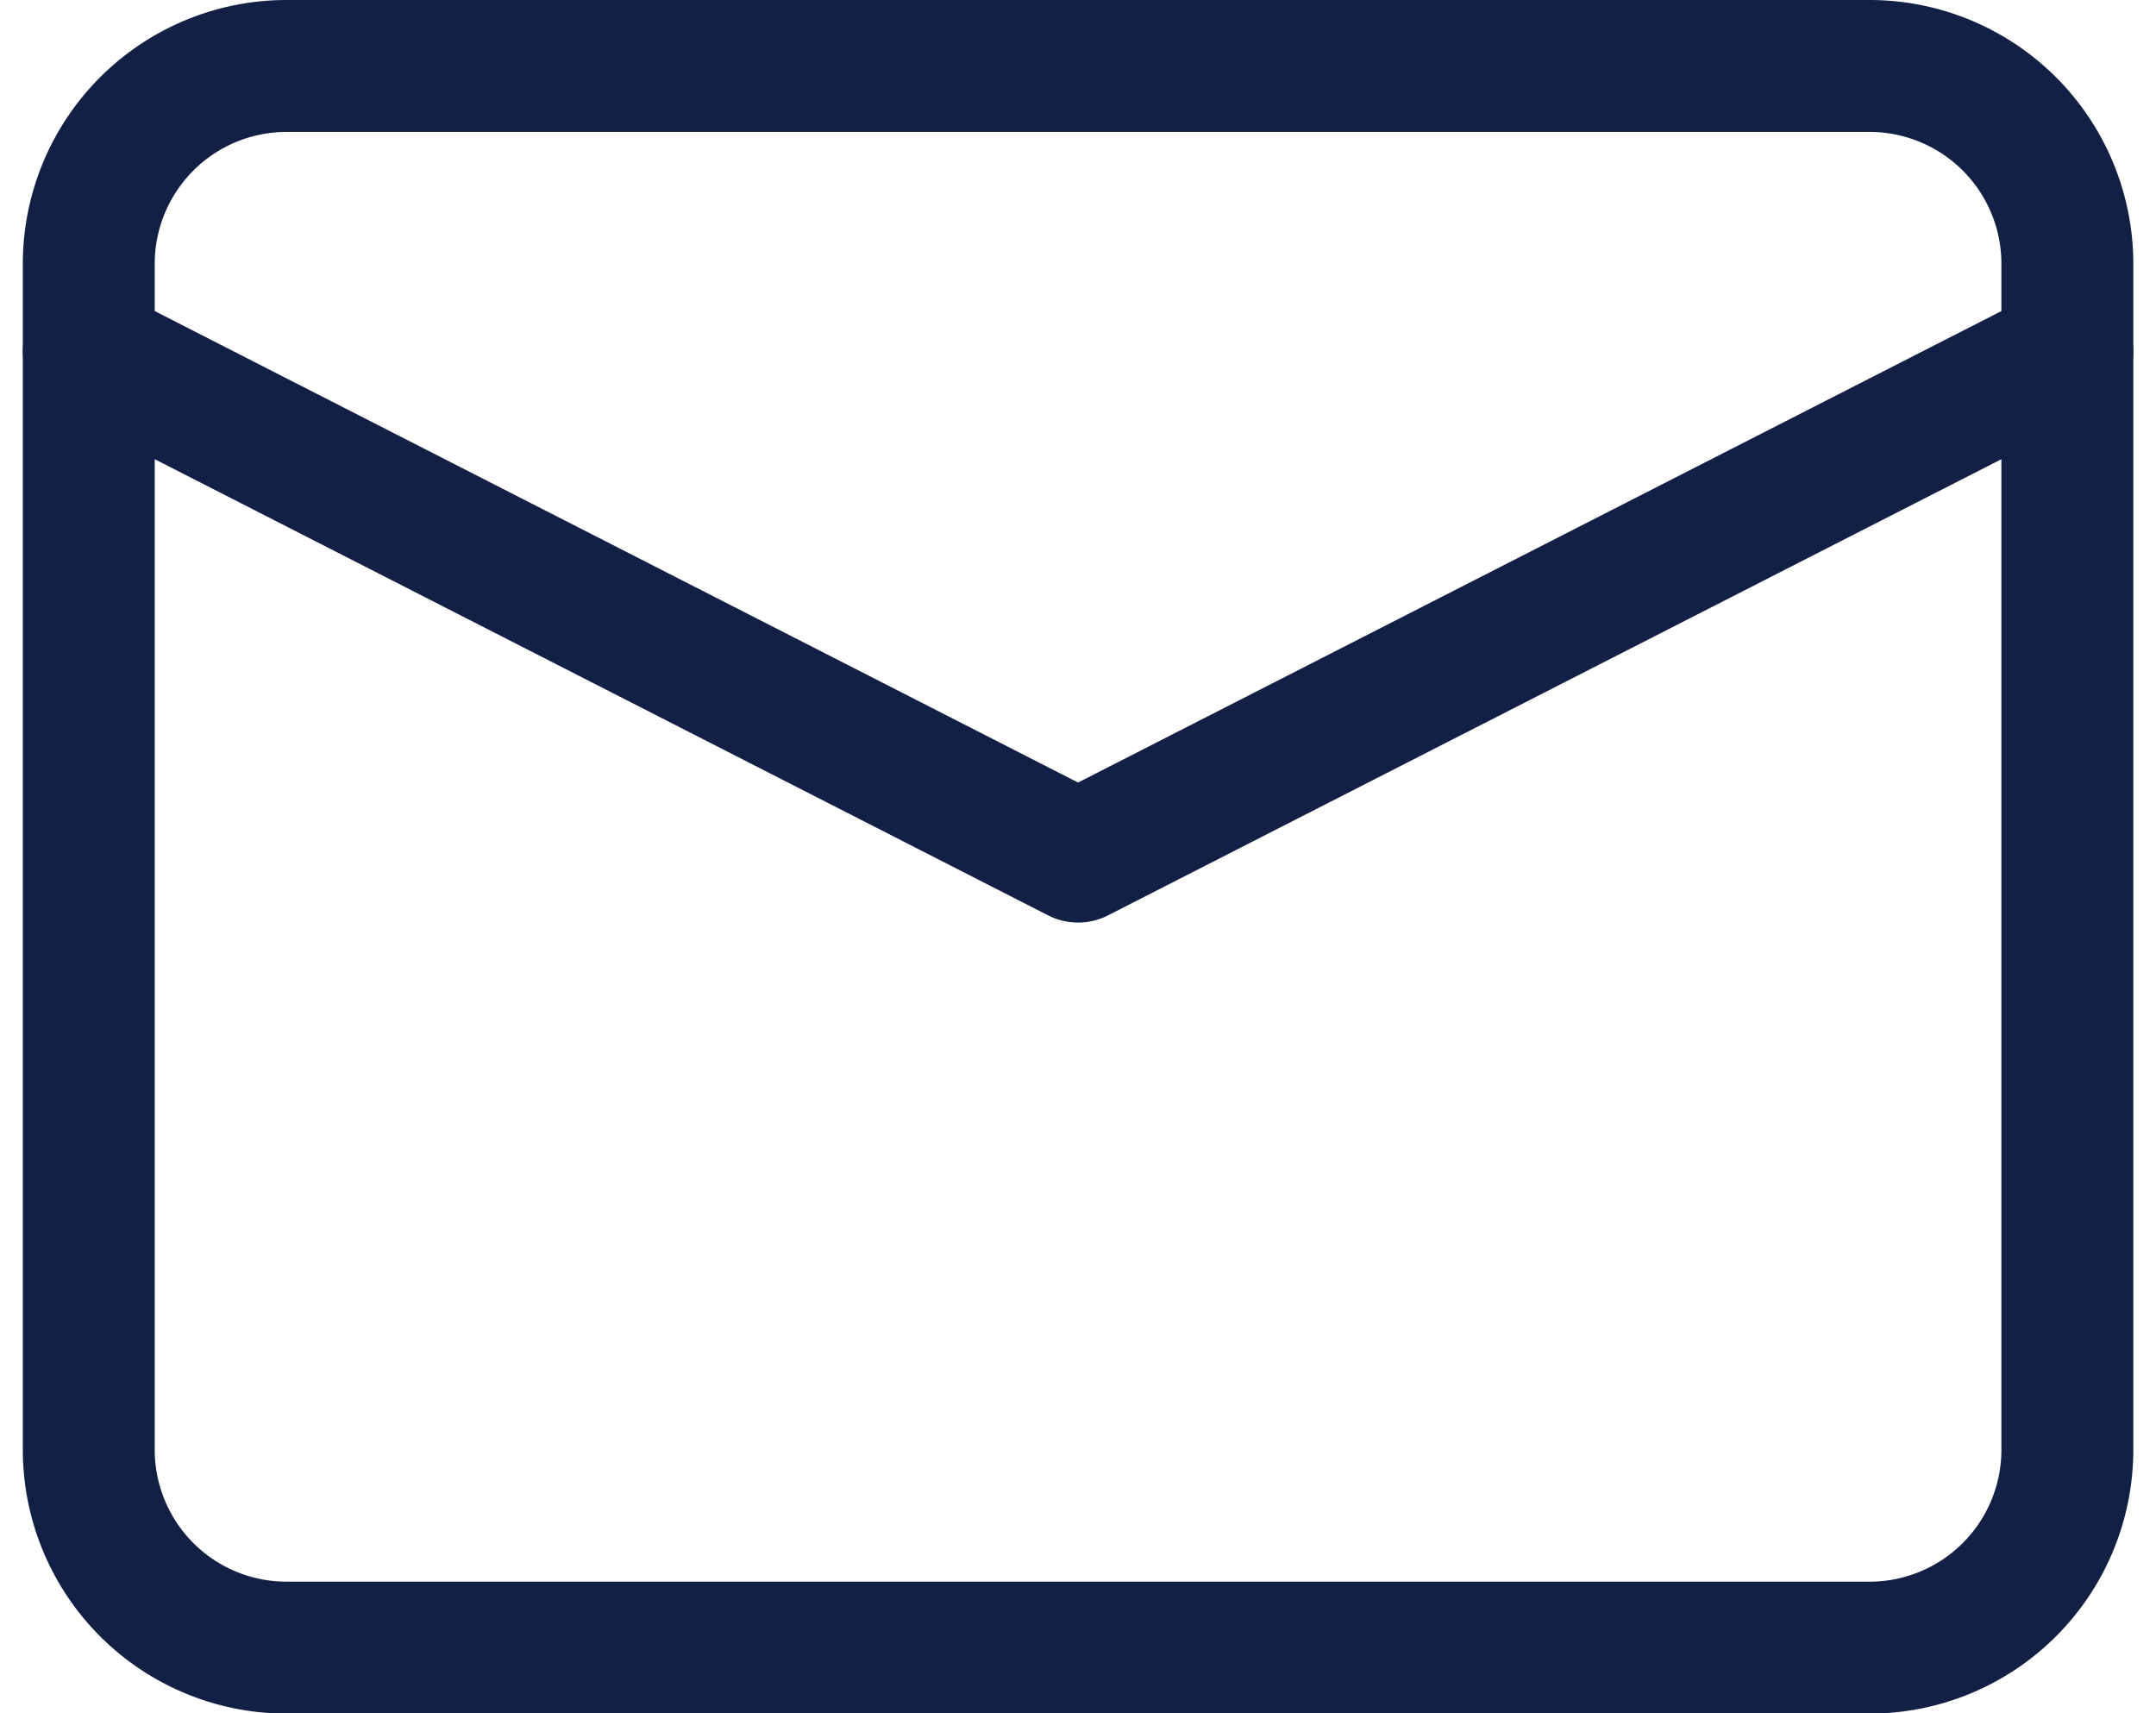
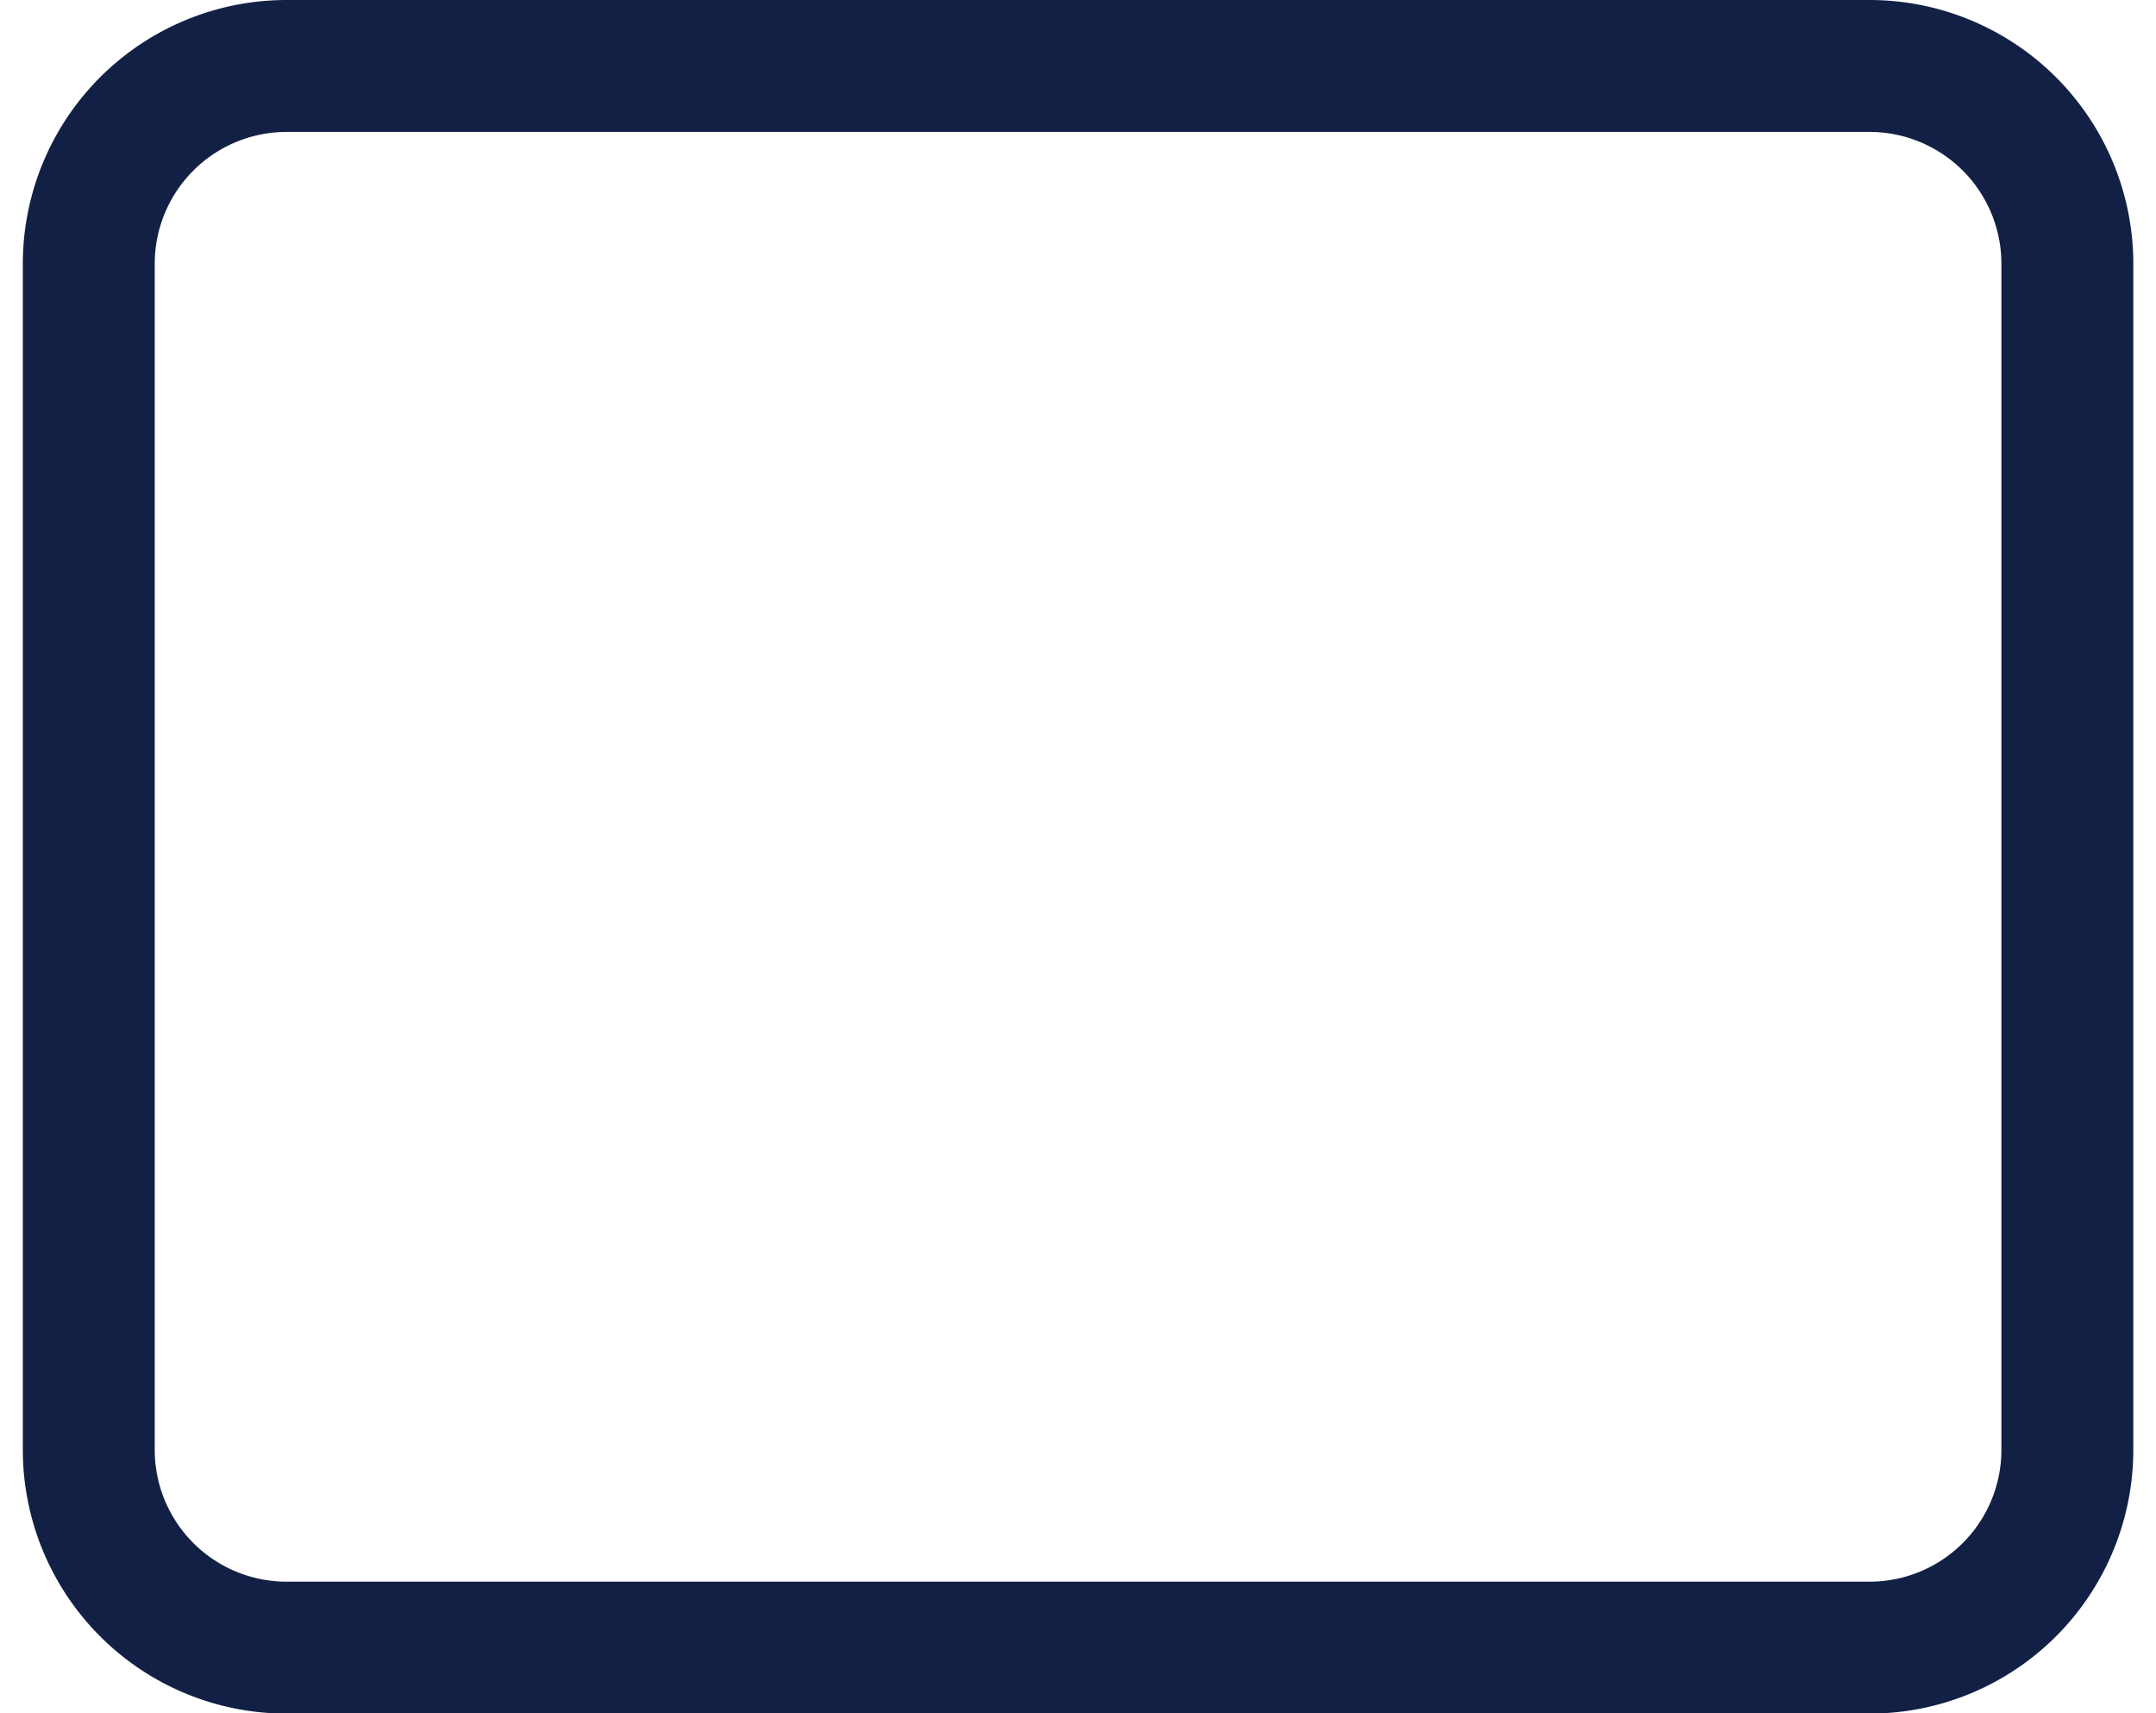
<svg xmlns="http://www.w3.org/2000/svg" width="16.345" height="12.985" viewBox="0 0 16.345 12.985">
  <g id="Icon_feather-mail" data-name="Icon feather-mail" transform="translate(0.673 0.5)">
    <path id="Tracé_128" data-name="Tracé 128" d="M4.5,6h12A1.5,1.5,0,0,1,18,7.5v8.989a1.5,1.5,0,0,1-1.5,1.5H4.5a1.5,1.5,0,0,1-1.5-1.5V7.5A1.5,1.5,0,0,1,4.5,6Z" transform="translate(-3 -6)" fill="none" stroke="#132045" stroke-linecap="round" stroke-linejoin="round" stroke-width="1" />
-     <path id="Tracé_129" data-name="Tracé 129" d="M18,9l-7.5,3.829L3,9" transform="translate(-3 -6.836)" fill="none" stroke="#132045" stroke-linecap="round" stroke-linejoin="round" stroke-width="1" />
  </g>
</svg>